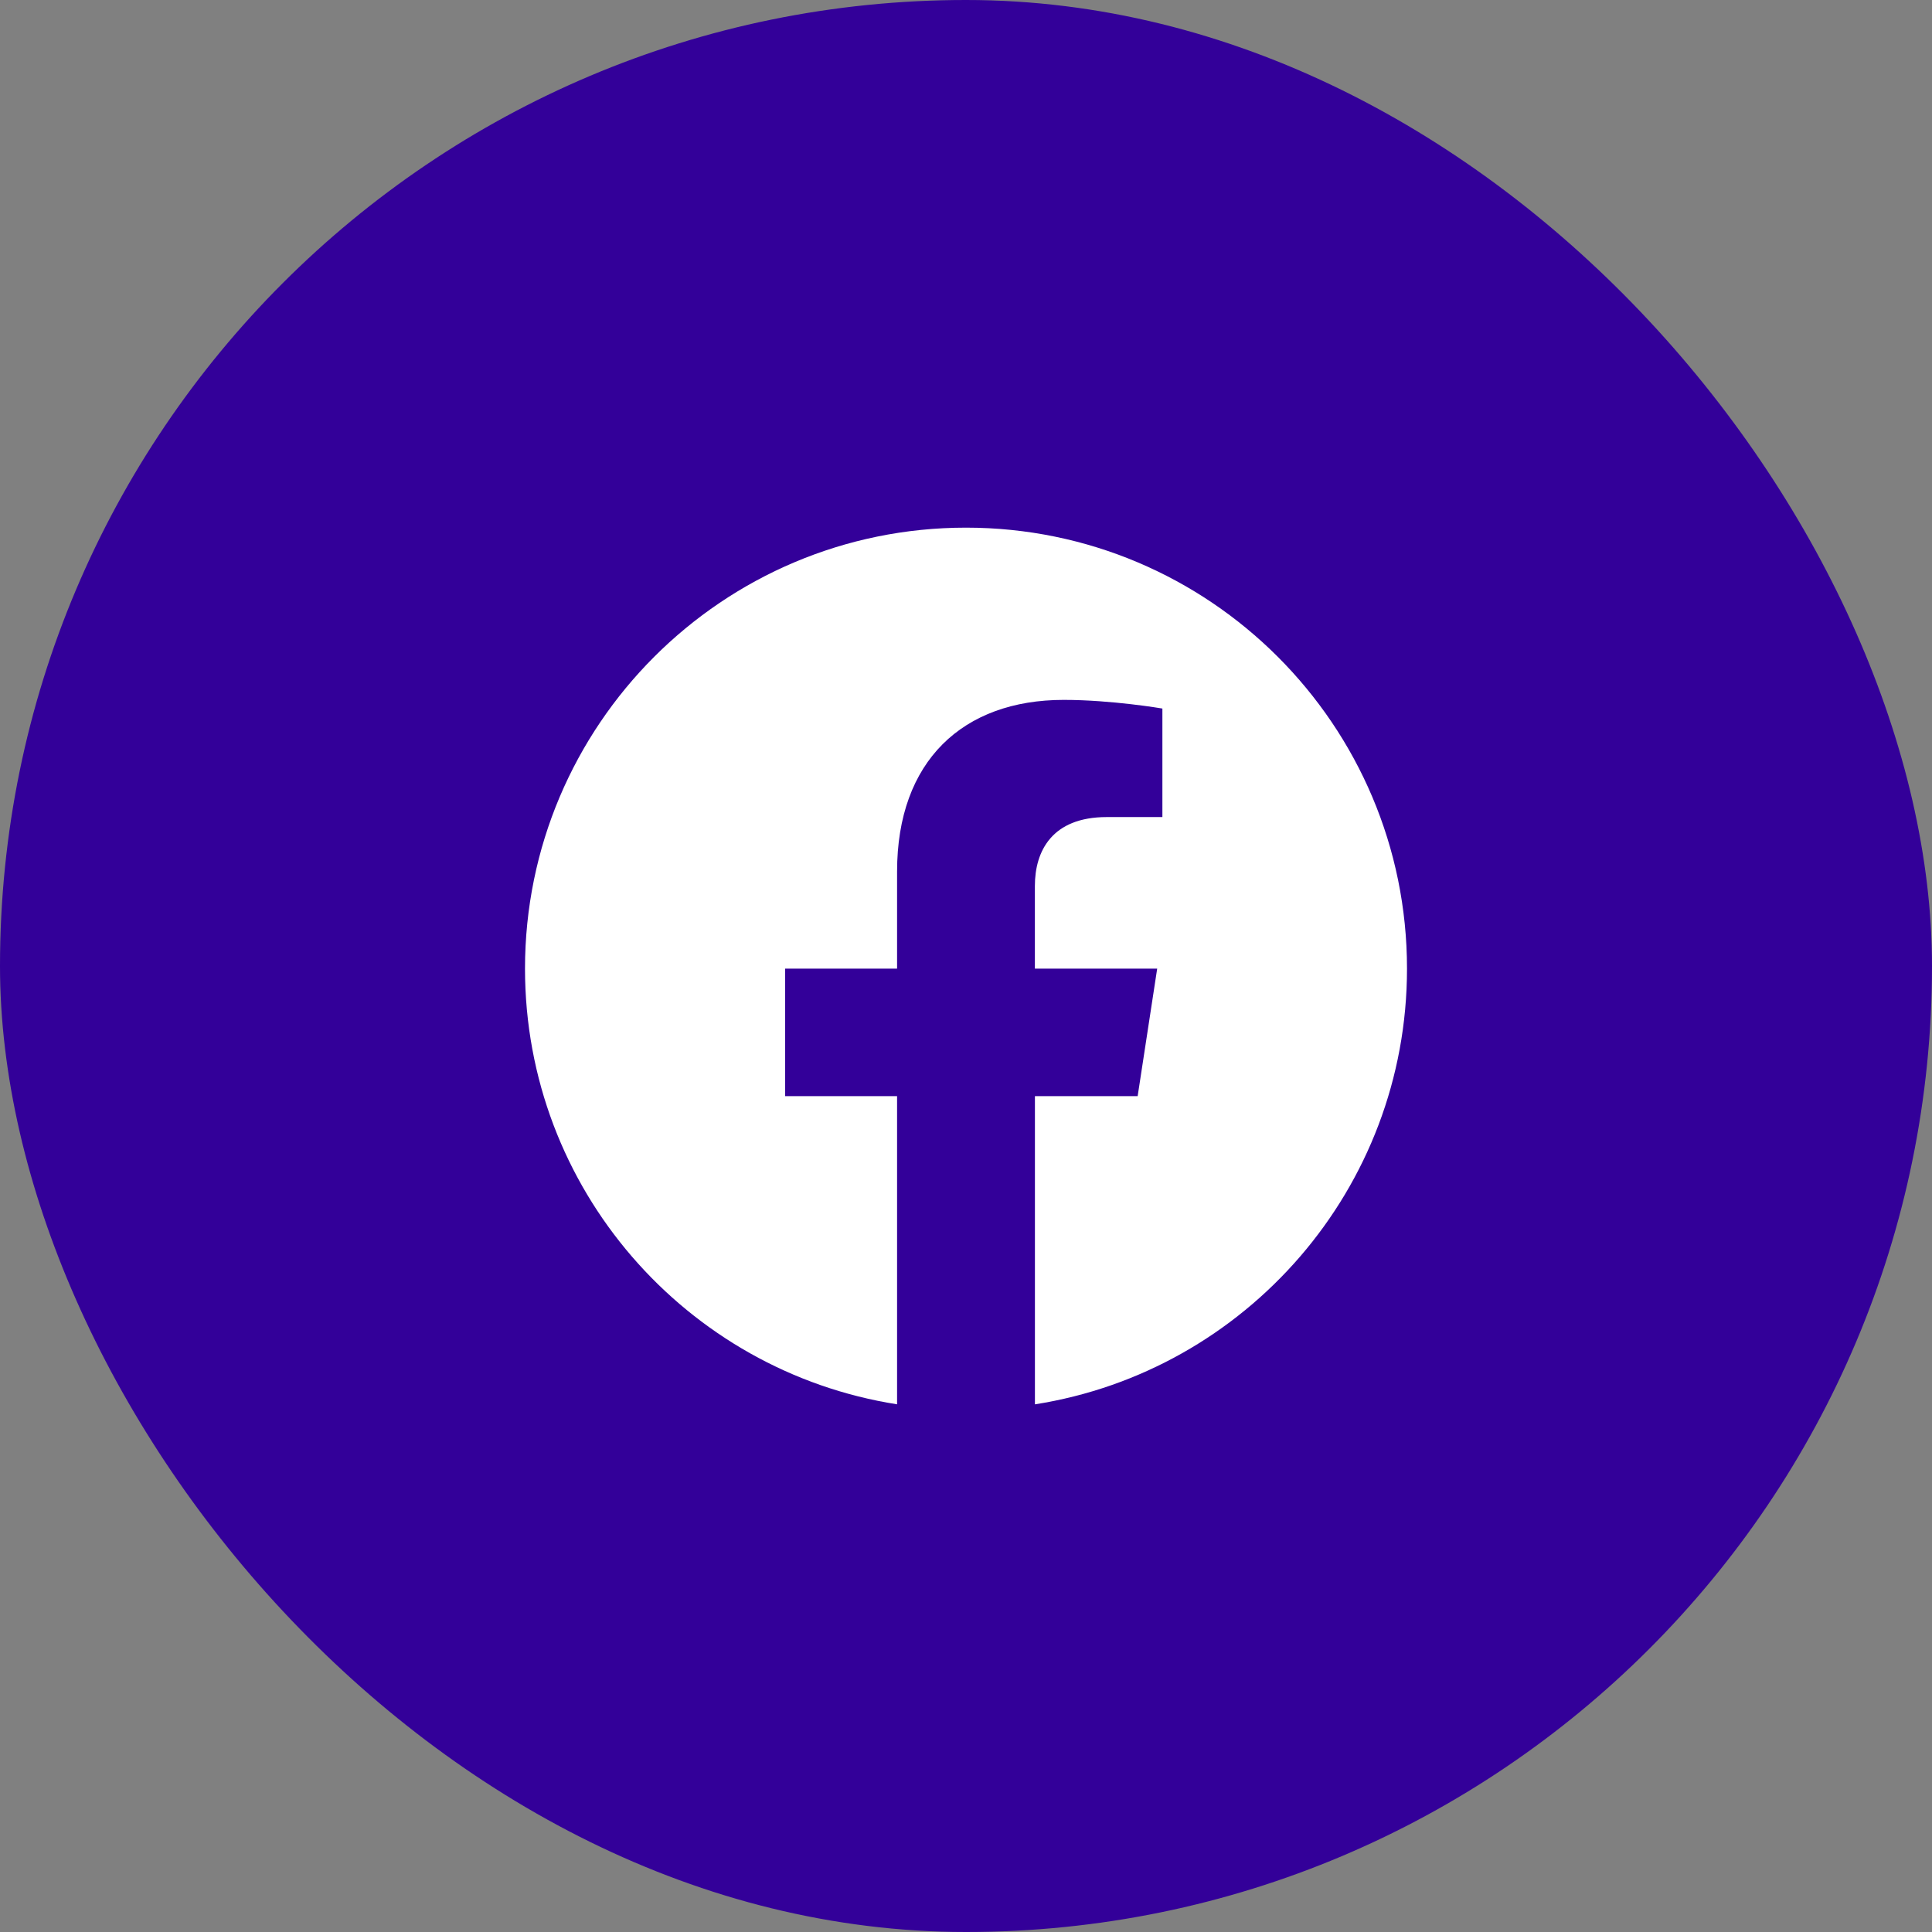
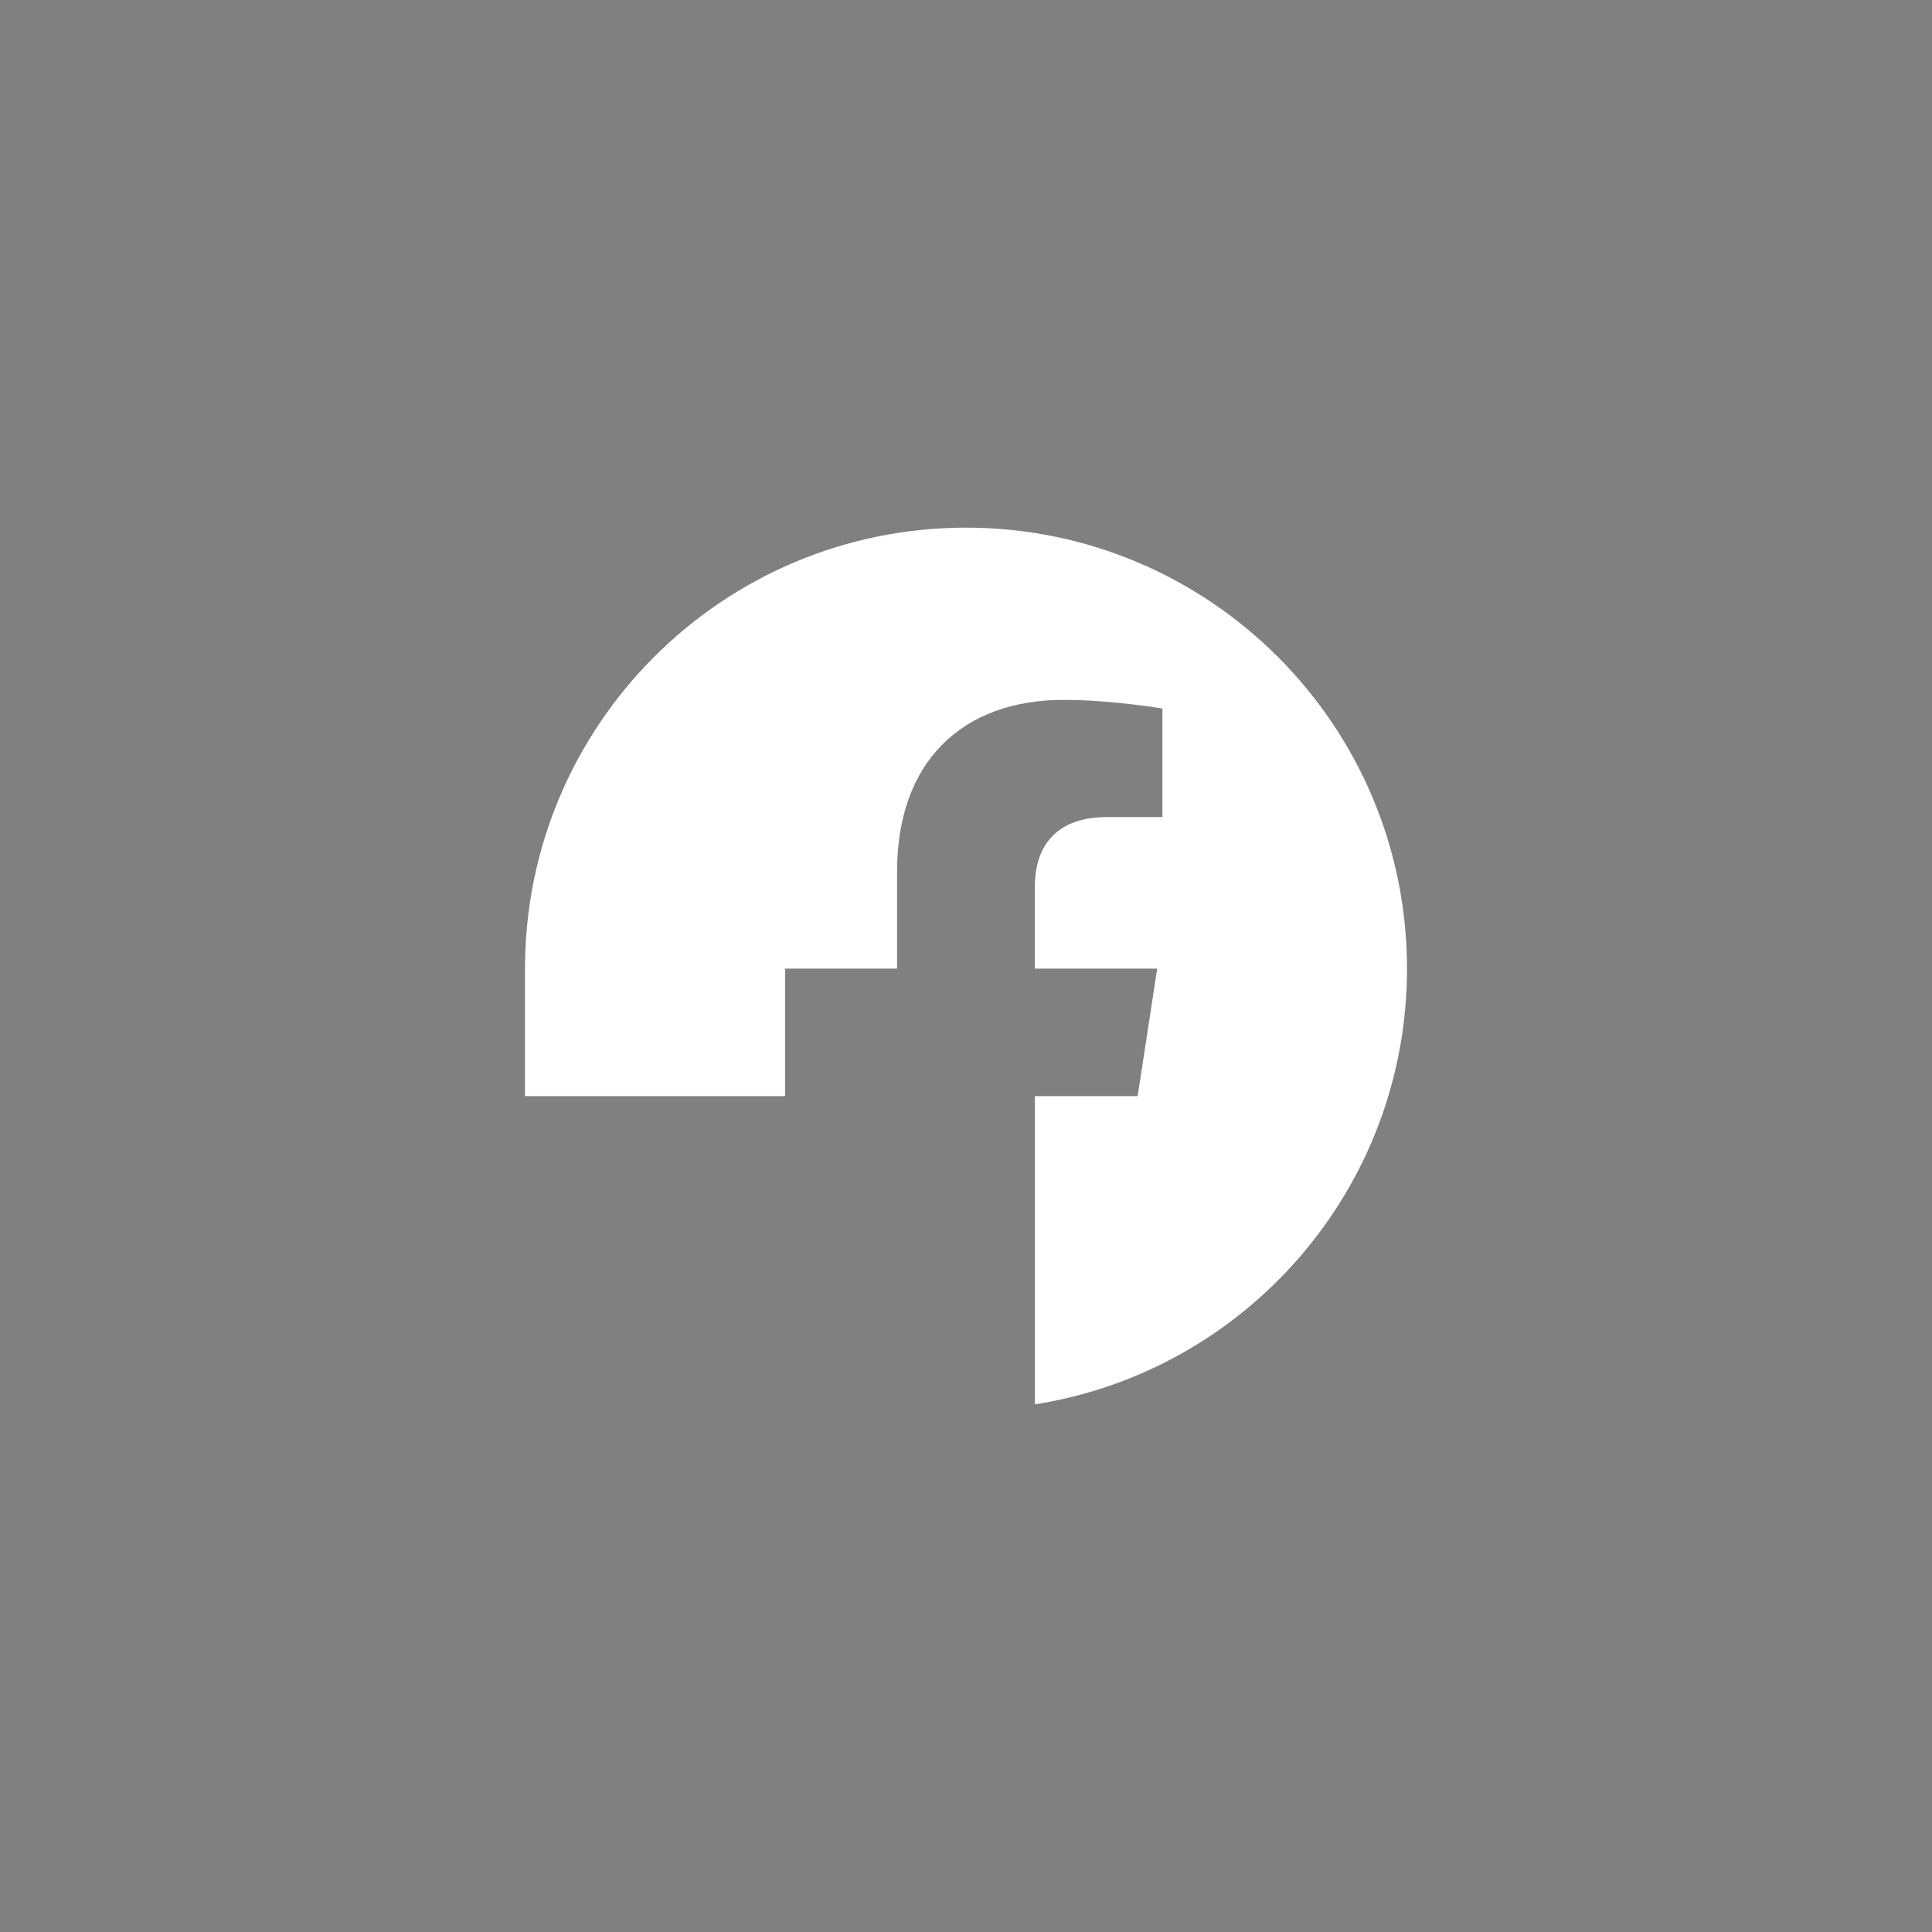
<svg xmlns="http://www.w3.org/2000/svg" width="46" height="46" viewBox="0 0 46 46" fill="none">
  <rect x="0" y="0" width="46" height="46" fill="#808080" stroke="none" />
-   <rect width="46" height="46" rx="23" fill="#330099" />
-   <path fill-rule="evenodd" clip-rule="evenodd" d="M33.5 23.063C33.5 17.265 28.798 12.563 23 12.563C17.202 12.563 12.5 17.265 12.5 23.063C12.5 28.304 16.339 32.648 21.359 33.436V26.099H18.693V23.063H21.359V20.75C21.359 18.119 22.927 16.664 25.326 16.664C26.474 16.664 27.676 16.87 27.676 16.87V19.454H26.352C25.048 19.454 24.64 20.263 24.64 21.095V23.063H27.552L27.087 26.099H24.641V33.437C29.661 32.649 33.5 28.305 33.5 23.063Z" fill="white" />
+   <path fill-rule="evenodd" clip-rule="evenodd" d="M33.5 23.063C33.5 17.265 28.798 12.563 23 12.563C17.202 12.563 12.5 17.265 12.5 23.063V26.099H18.693V23.063H21.359V20.75C21.359 18.119 22.927 16.664 25.326 16.664C26.474 16.664 27.676 16.87 27.676 16.87V19.454H26.352C25.048 19.454 24.64 20.263 24.64 21.095V23.063H27.552L27.087 26.099H24.641V33.437C29.661 32.649 33.5 28.305 33.5 23.063Z" fill="white" />
</svg>